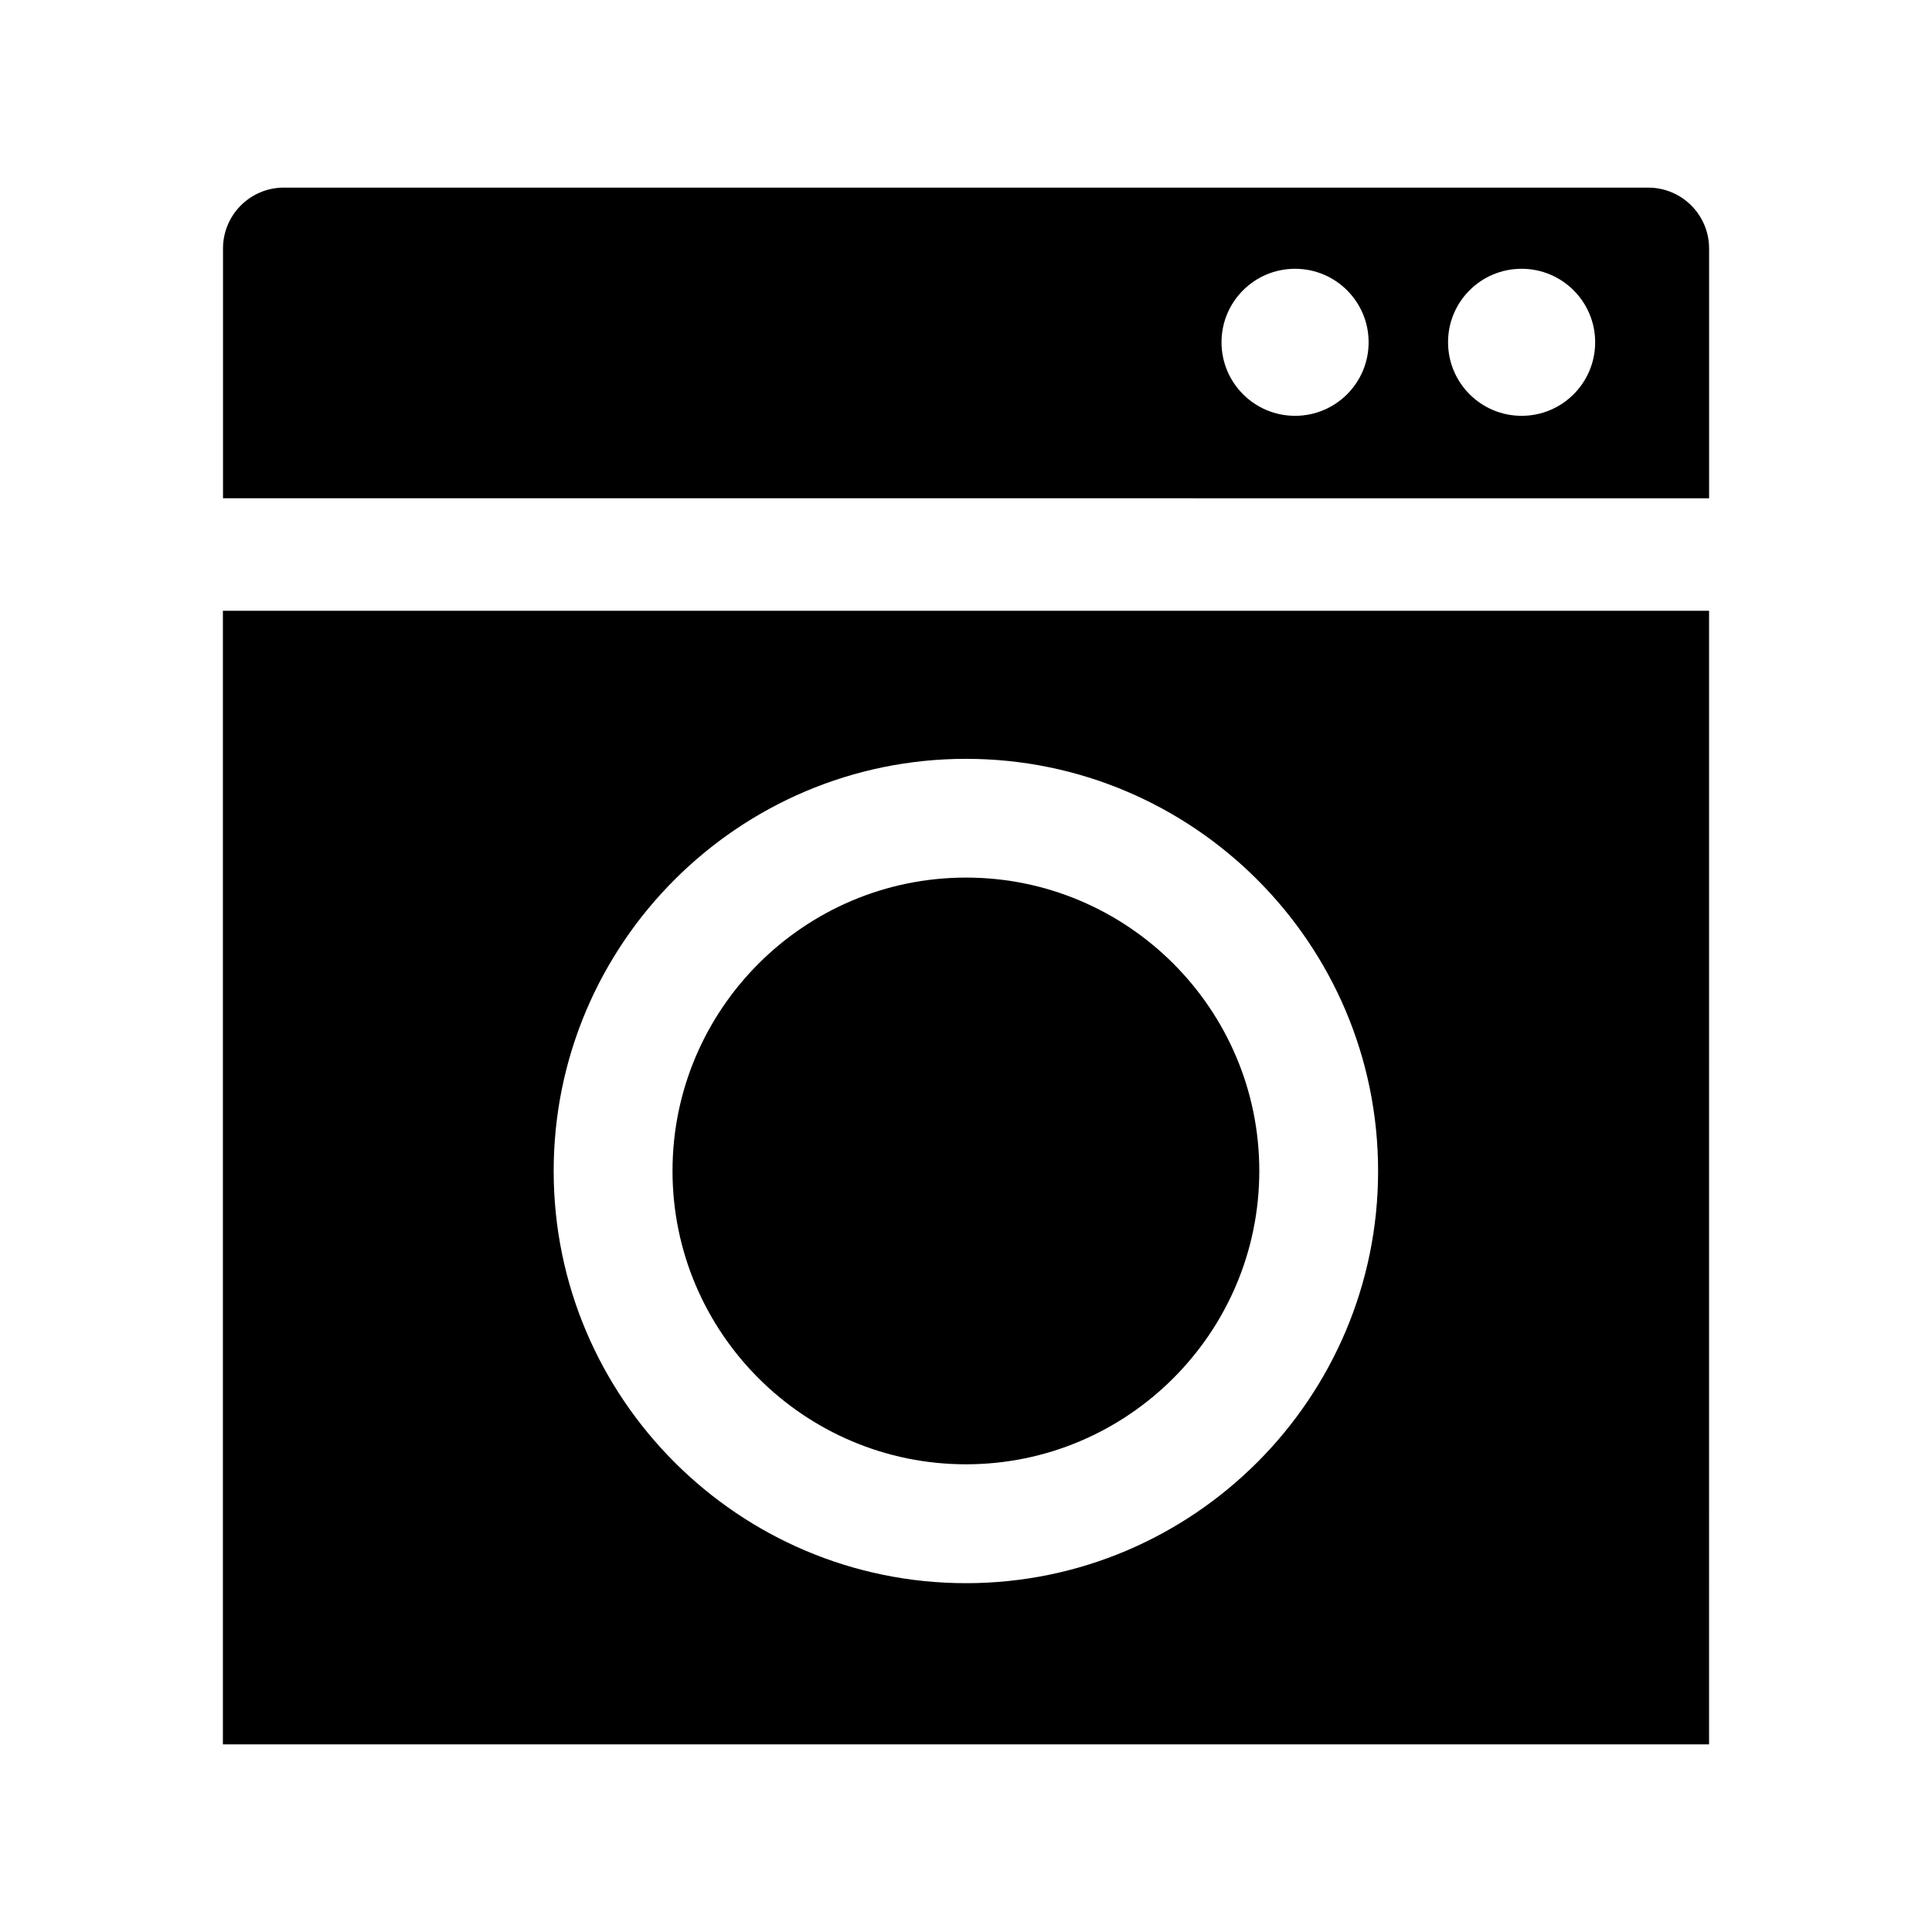
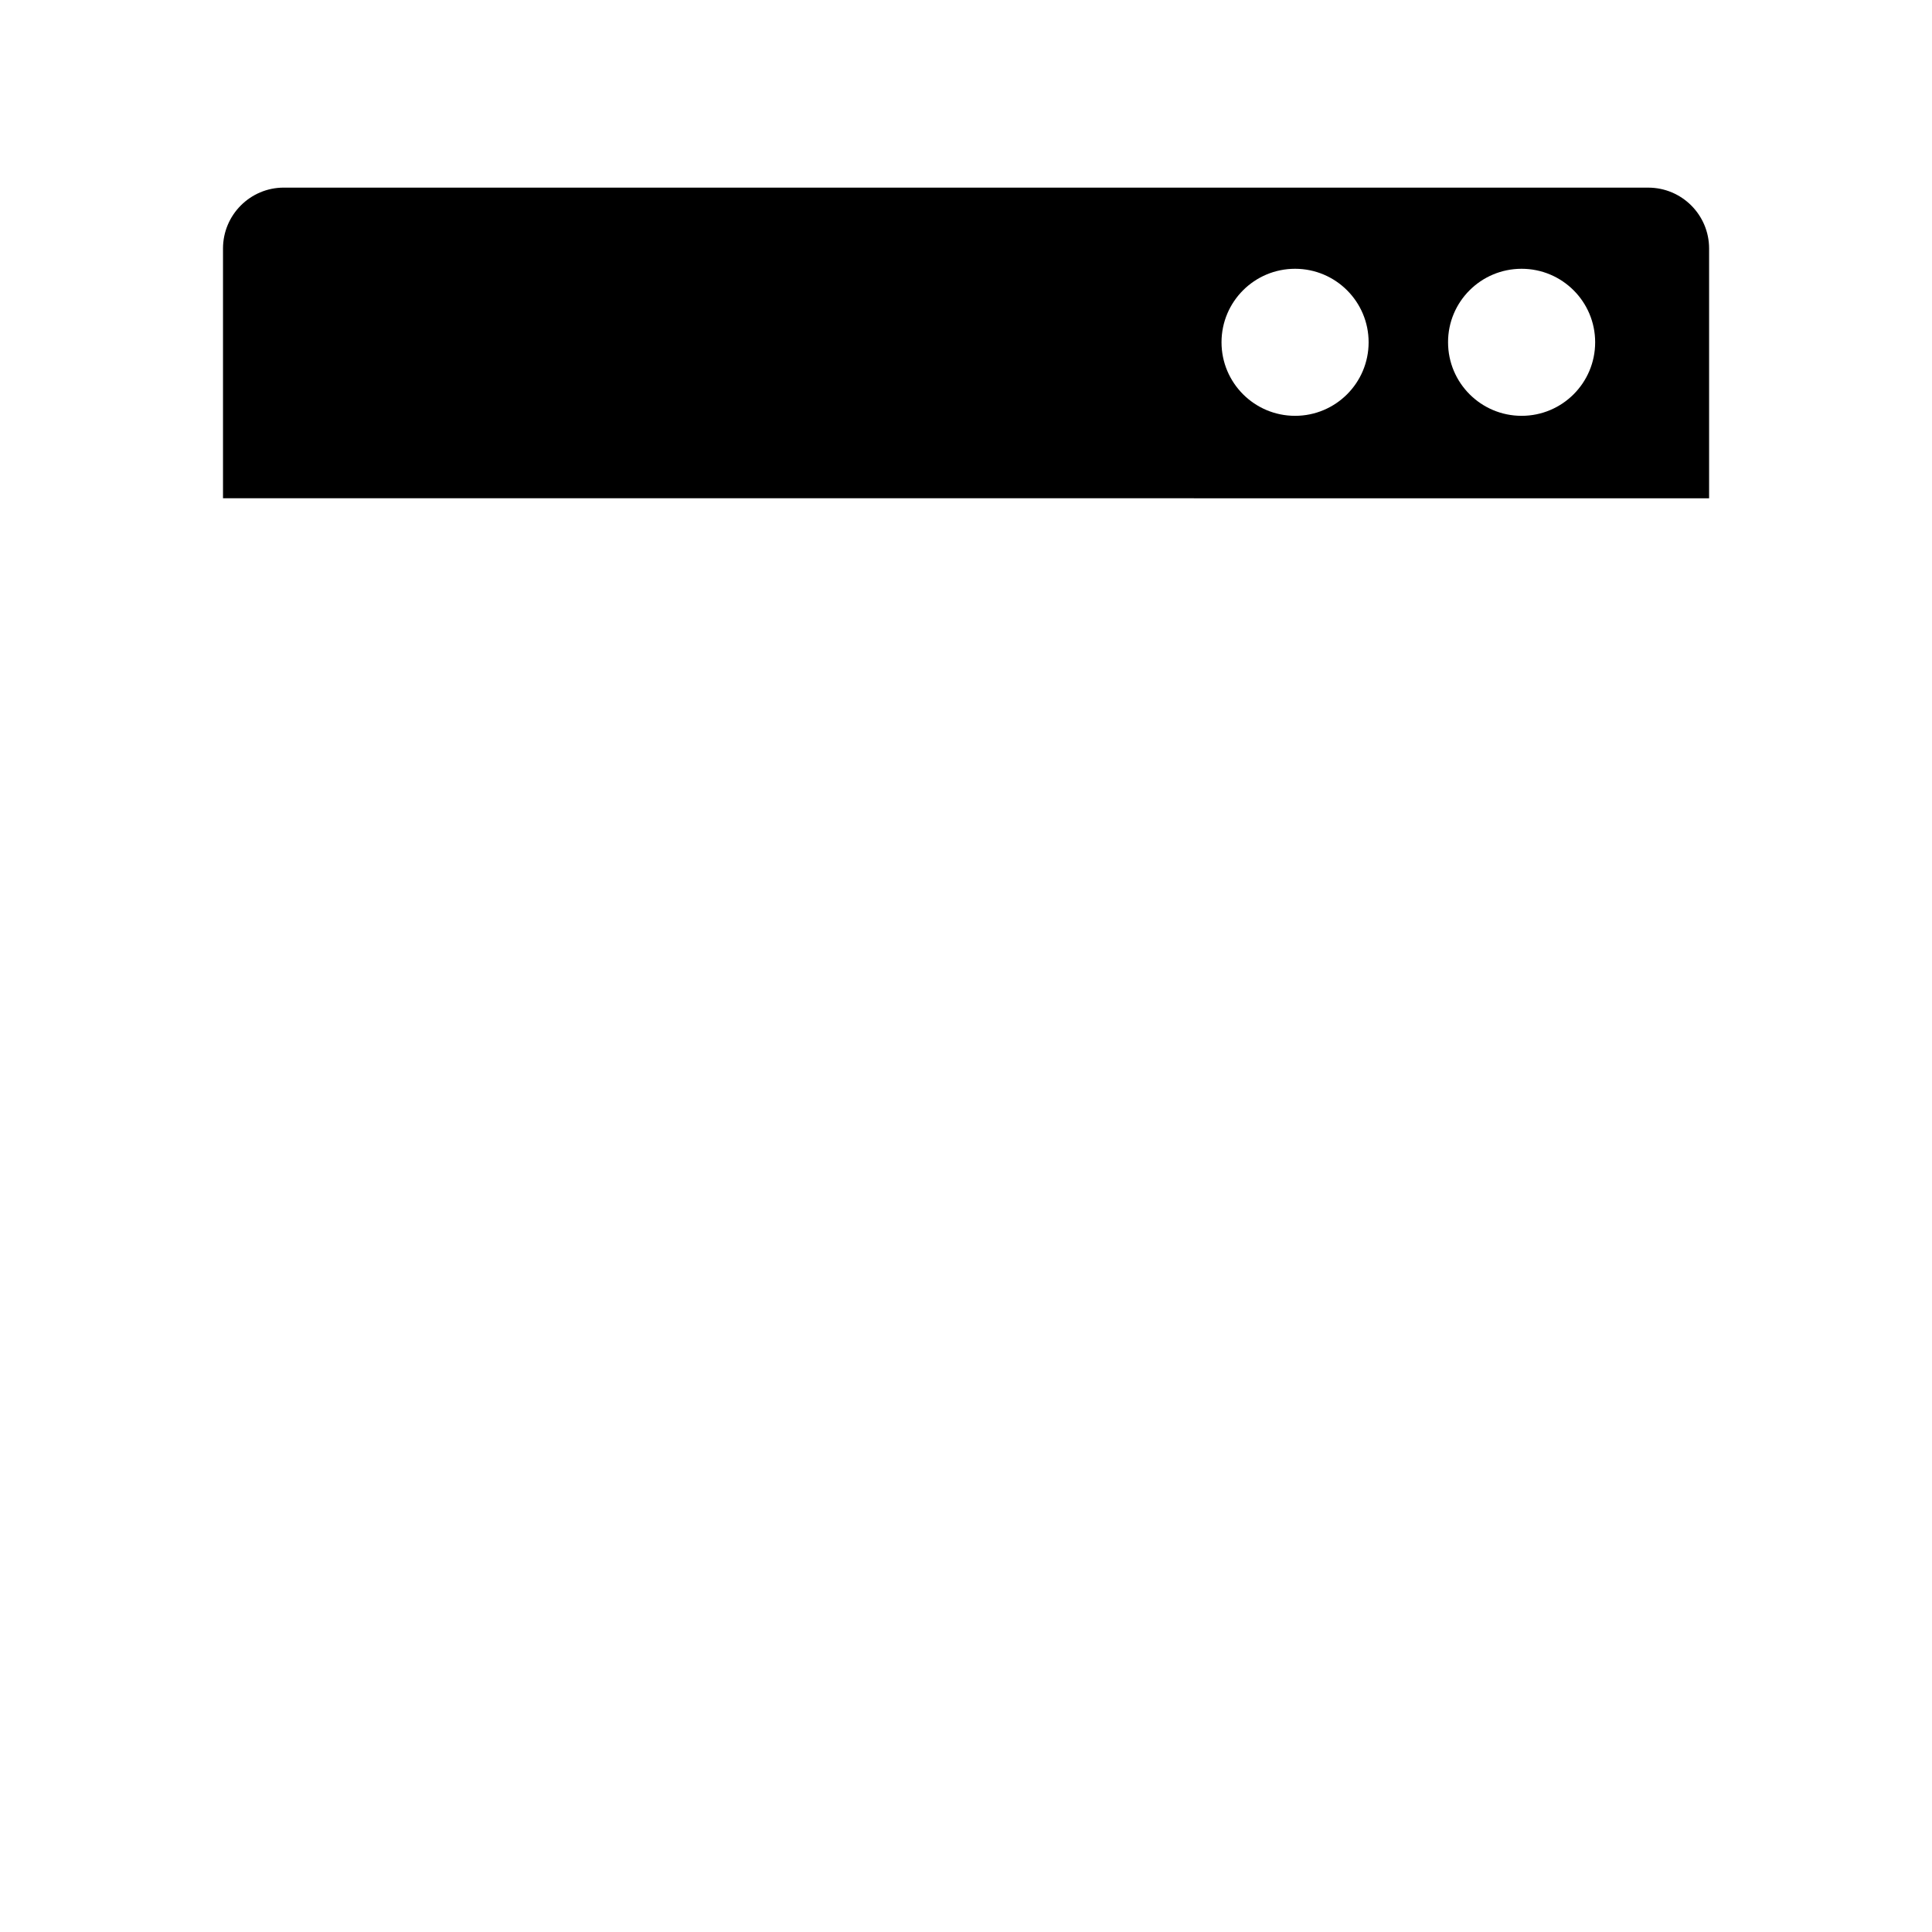
<svg xmlns="http://www.w3.org/2000/svg" fill="#000000" width="800px" height="800px" version="1.1" viewBox="144 144 512 512">
  <g>
    <path d="m596.93 276.05v-66.188c0-8.91-7.227-16.137-16.137-16.137l-361.59-0.004c-8.879 0-16.105 7.227-16.105 16.137v66.188zm-49.688-60.82c10.77 0 19.492 8.723 19.492 19.477 0 10.785-8.738 19.492-19.492 19.492-10.754 0-19.492-8.723-19.492-19.492-0.016-10.77 8.723-19.477 19.492-19.477zm-60.035 0c10.77 0 19.492 8.723 19.492 19.477 0 10.785-8.738 19.492-19.492 19.492s-19.492-8.723-19.492-19.492c0.004-10.77 8.727-19.477 19.492-19.477z" />
-     <path d="m400 376.57c-42.871 0-77.777 34.875-77.777 77.742 0 42.871 34.906 77.742 77.777 77.742 42.855 0 77.727-34.891 77.727-77.742 0.016-42.867-34.855-77.742-77.727-77.742z" />
-     <path d="m203.07 305.86v300.41h393.85l0.004-300.41zm196.93 257.7c-60.254 0-109.27-49.012-109.27-109.23 0-60.238 49.012-109.23 109.27-109.23 60.238 0 109.21 48.996 109.21 109.23 0.016 60.203-48.98 109.23-109.21 109.23z" />
  </g>
</svg>